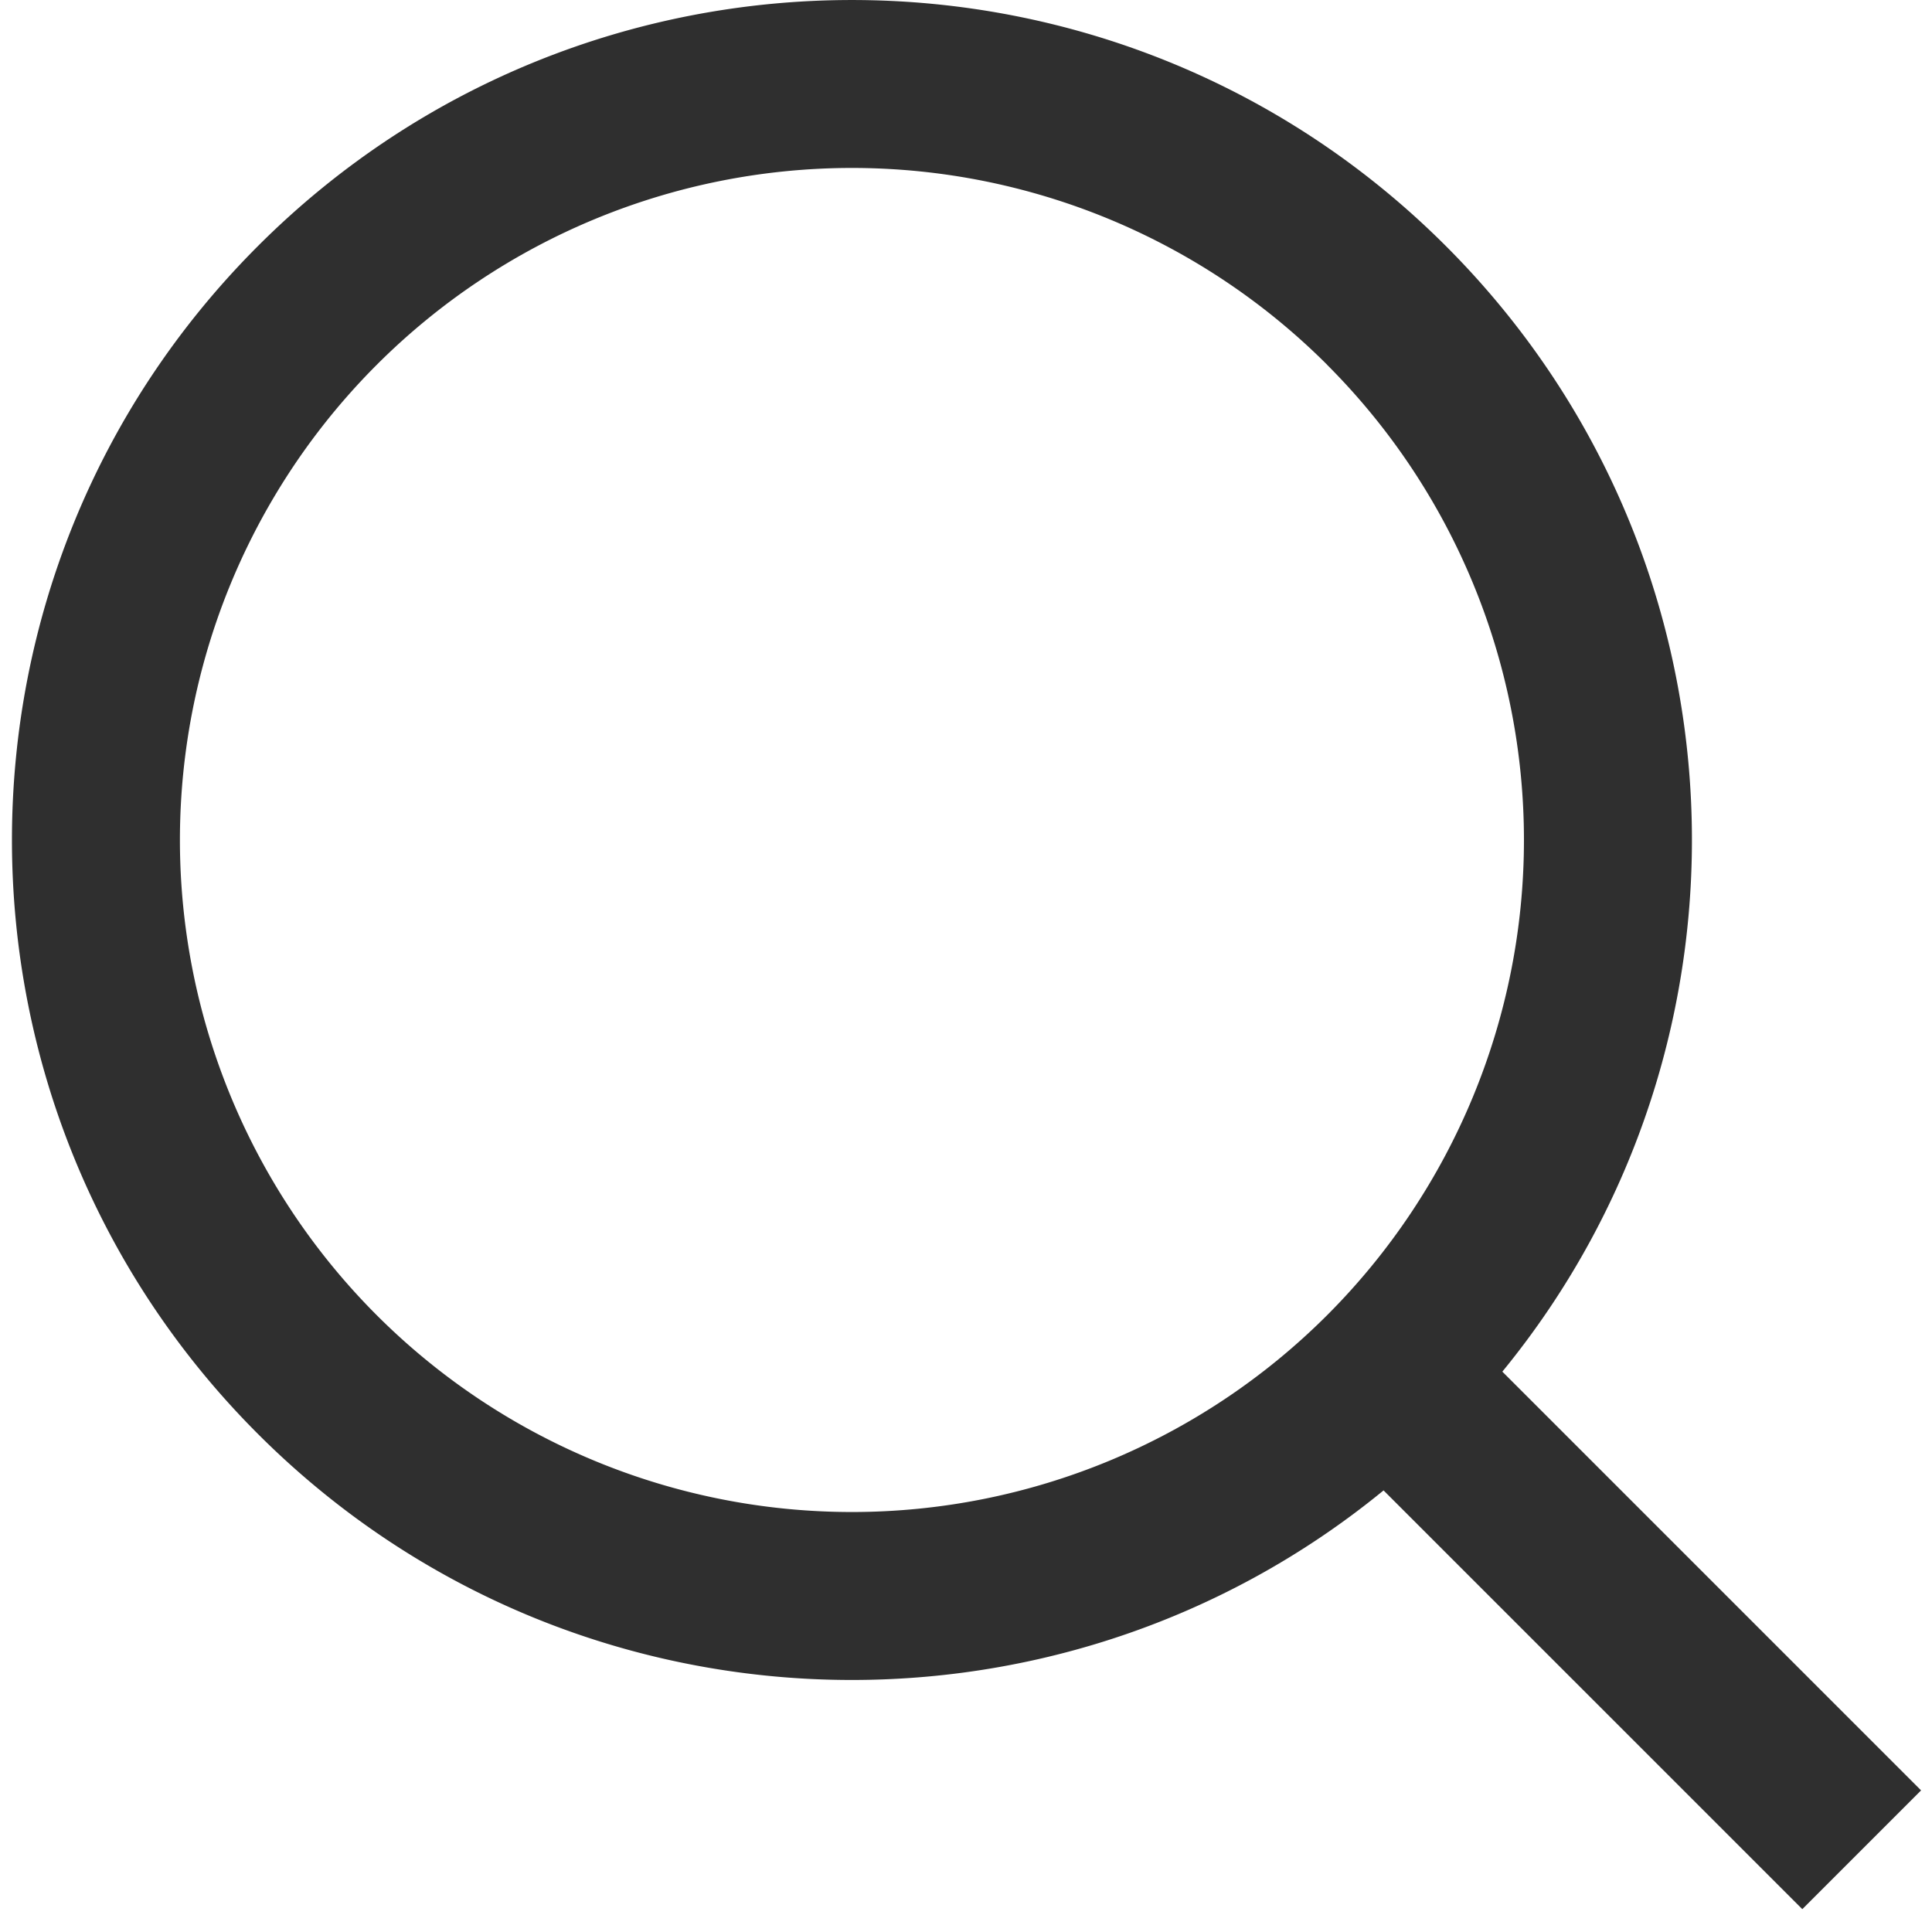
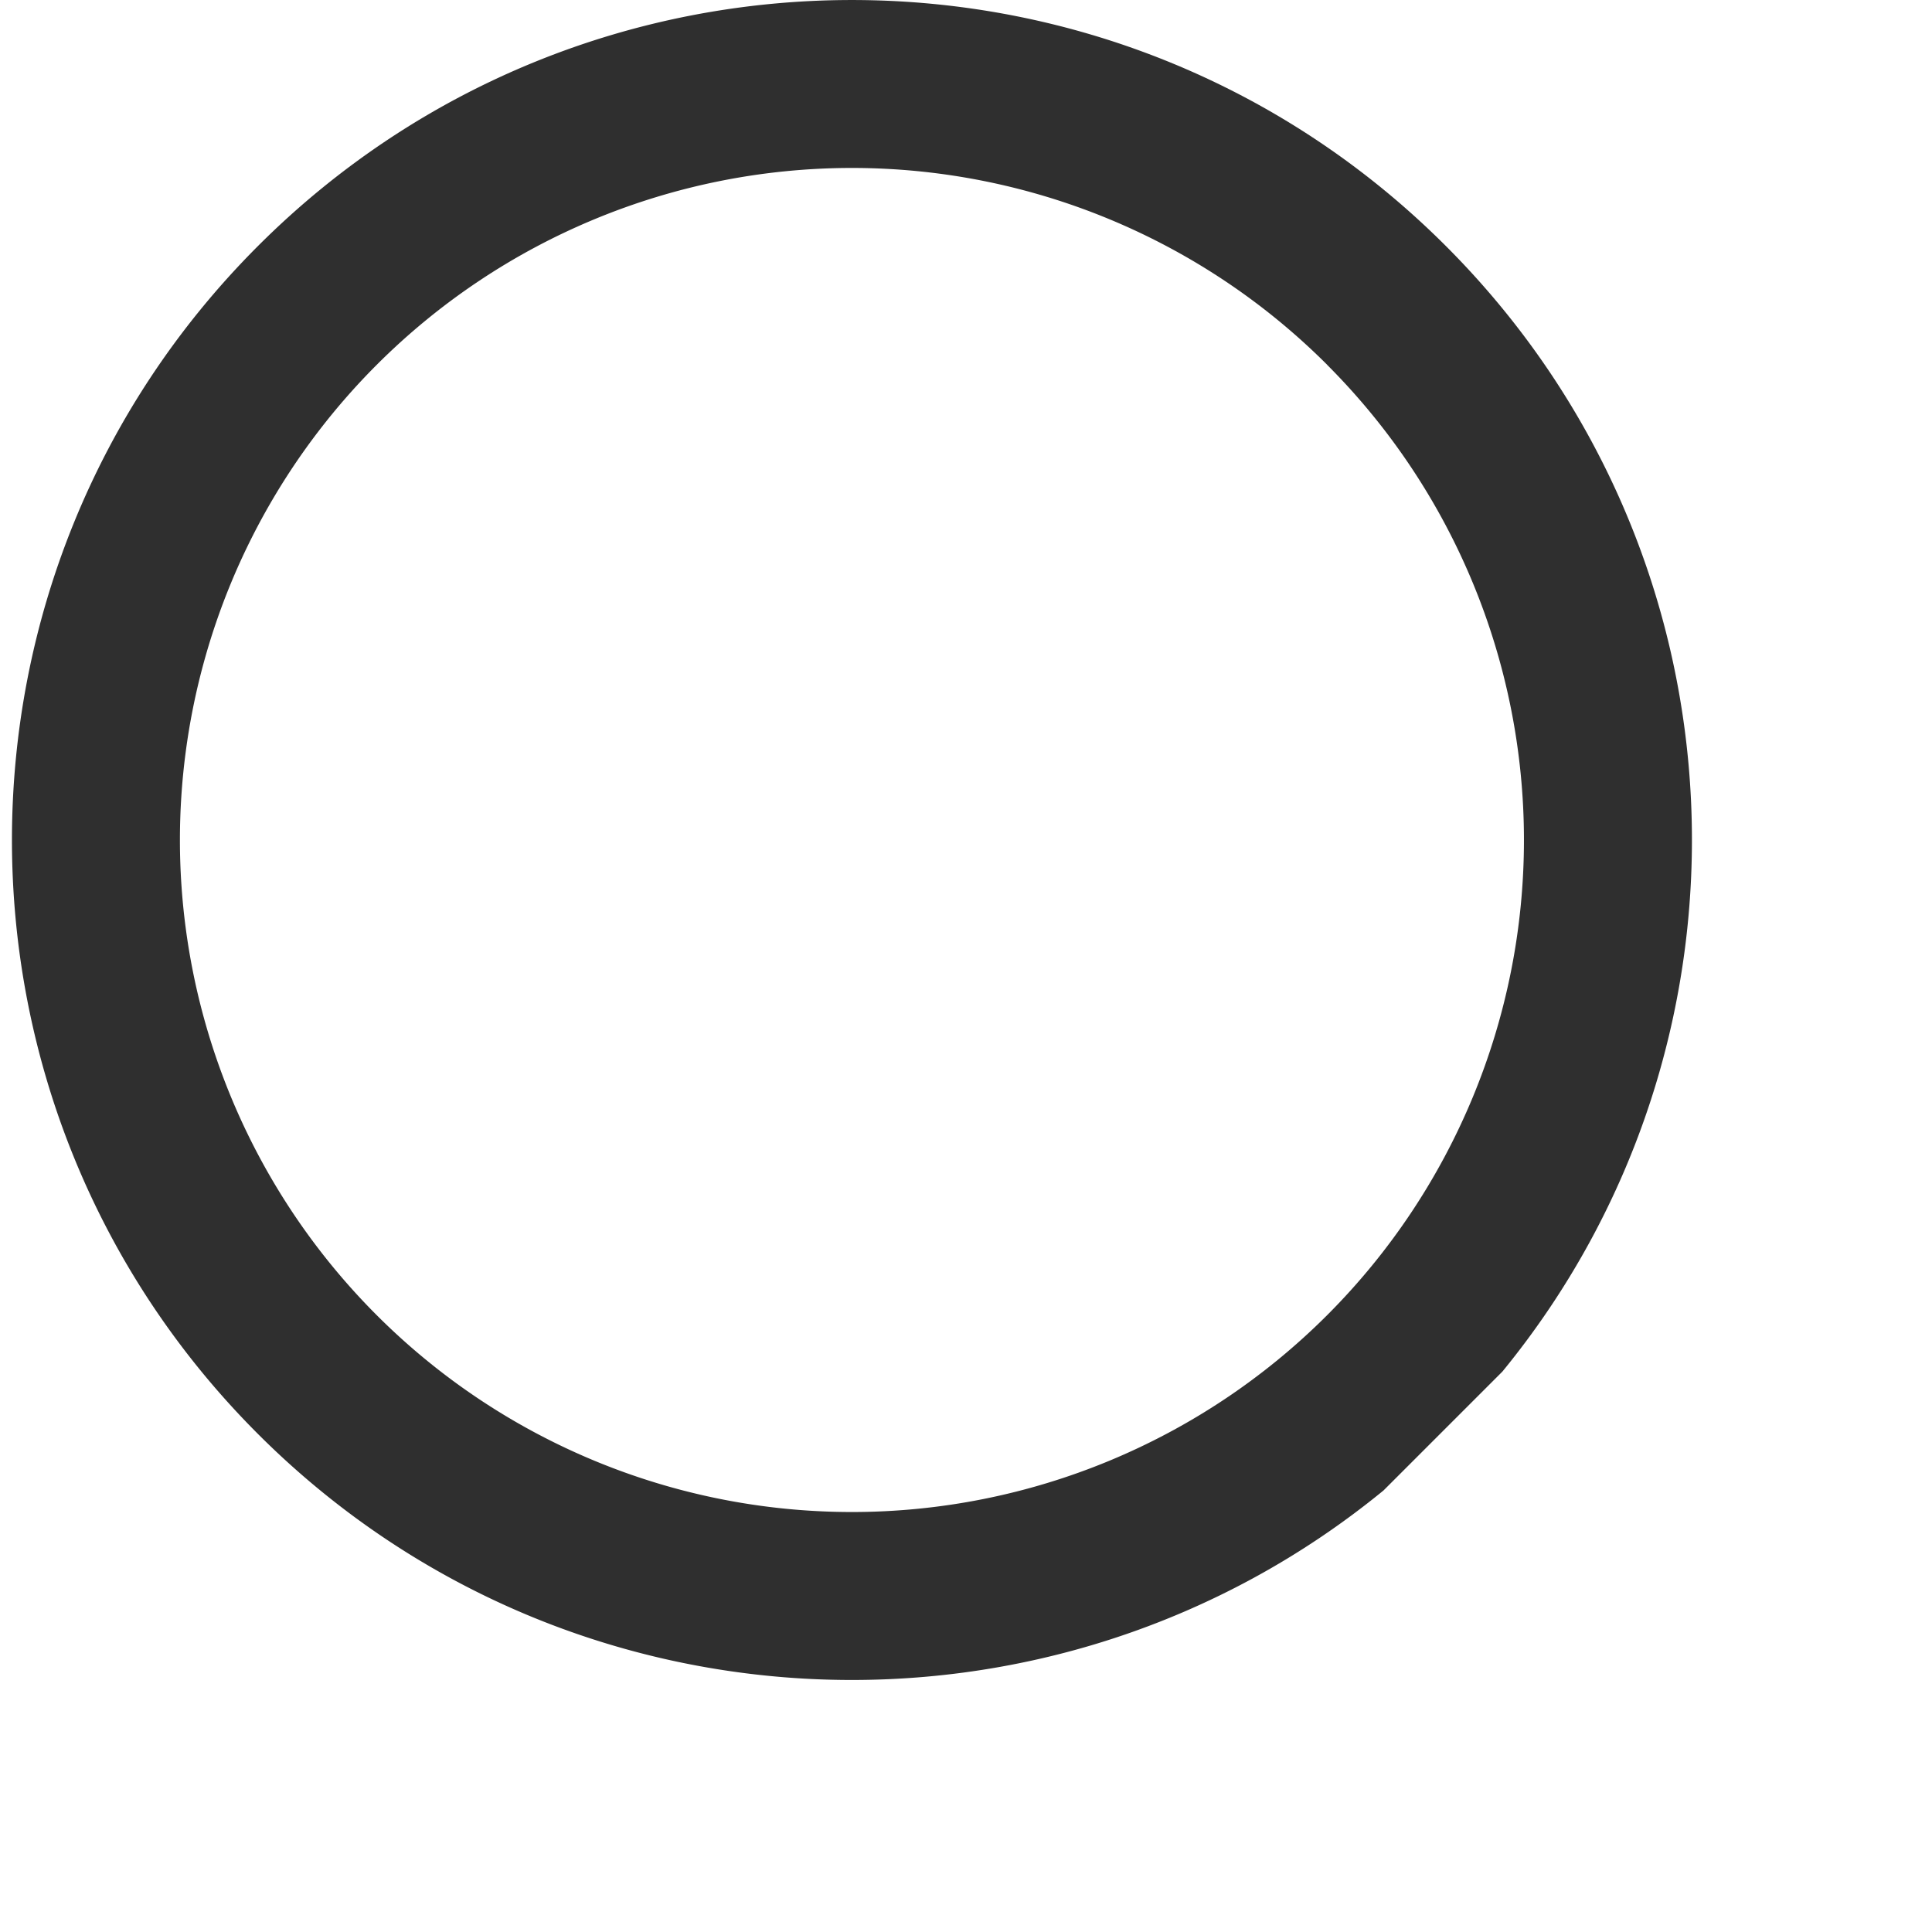
<svg xmlns="http://www.w3.org/2000/svg" width="23" height="23" viewBox="0 0 23 23" fill="none">
-   <path fill-rule="evenodd" clip-rule="evenodd" d="M15.799 4.343A8 8 0 1 1 4.485 15.657 8 8 0 0 1 15.8 4.343zm2.086 11.986c3.219-3.928 2.995-9.733-.672-13.4-3.905-3.905-10.237-3.905-14.142 0-3.905 3.905-3.905 10.237 0 14.142 3.667 3.667 9.472 3.89 13.4.672l4.985 4.985 1.414-1.414-4.985-4.985z" fill="#2f2f2f" />
+   <path fill-rule="evenodd" clip-rule="evenodd" d="M15.799 4.343A8 8 0 1 1 4.485 15.657 8 8 0 0 1 15.8 4.343zm2.086 11.986c3.219-3.928 2.995-9.733-.672-13.4-3.905-3.905-10.237-3.905-14.142 0-3.905 3.905-3.905 10.237 0 14.142 3.667 3.667 9.472 3.89 13.4.672z" fill="#2f2f2f" />
</svg>